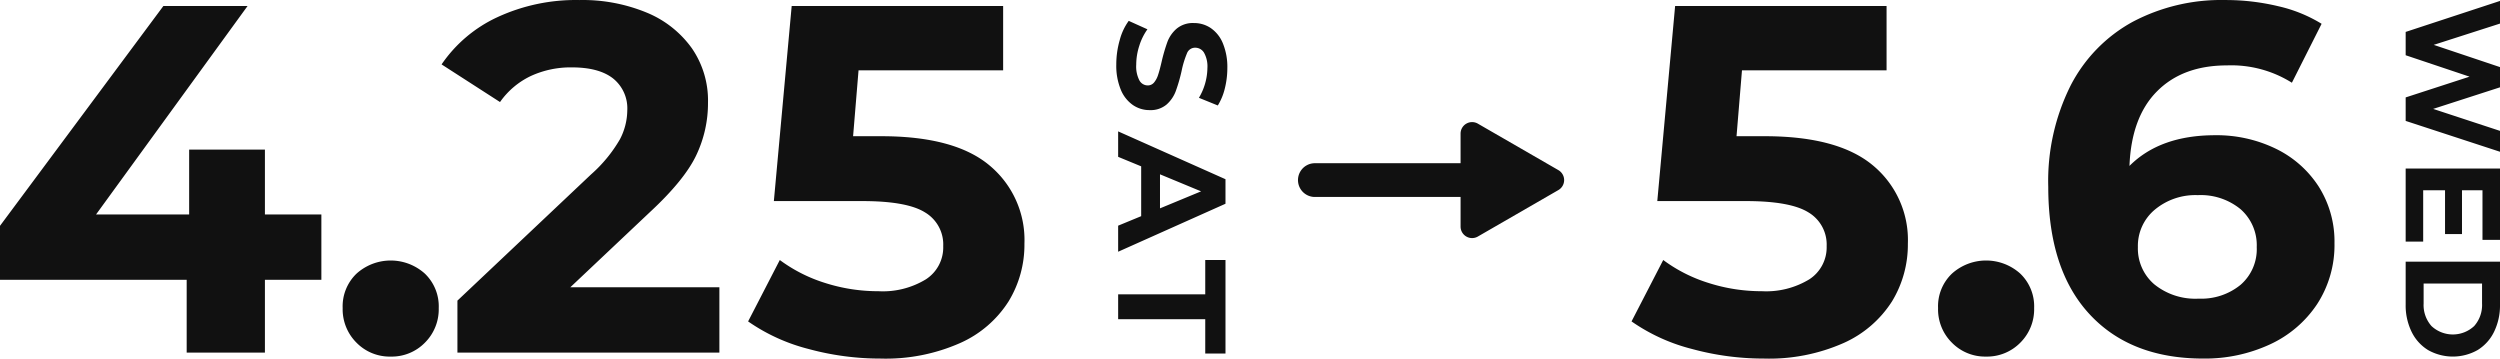
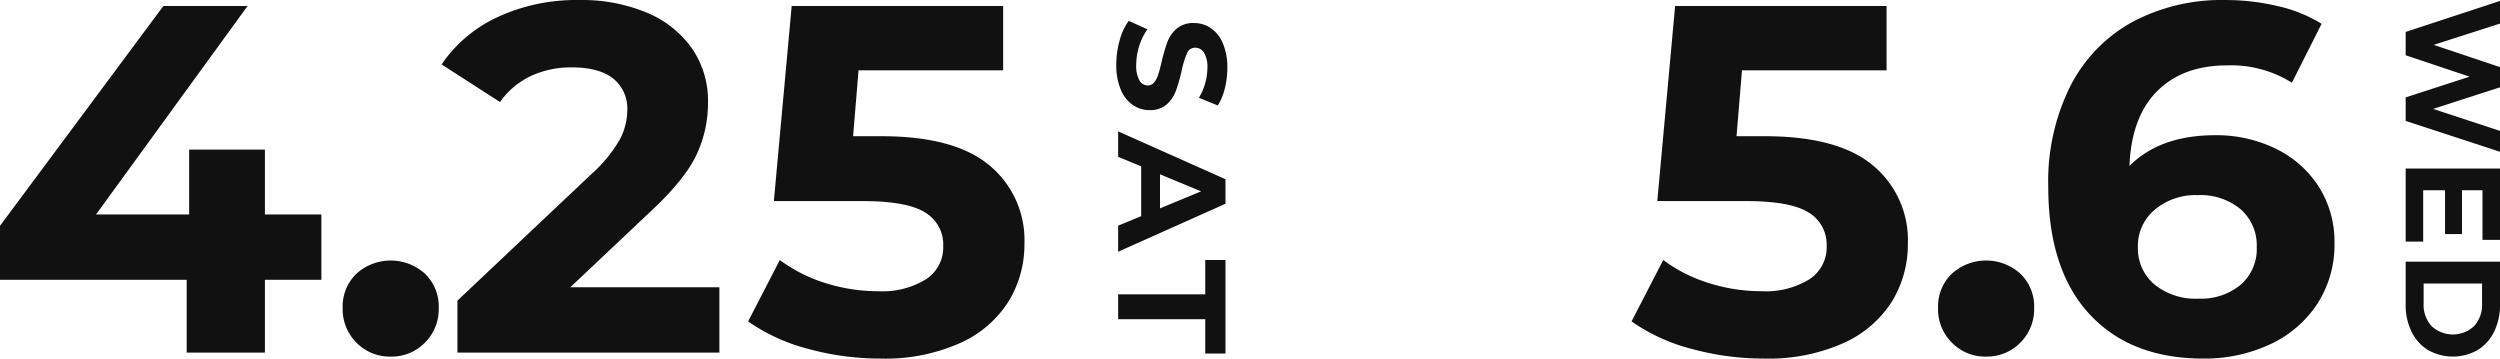
<svg xmlns="http://www.w3.org/2000/svg" id="top_visual_2020_date.svg" data-name="top/visual_2020_date.svg" width="403.878" height="57.938" viewBox="0 0 403.878 57.938">
  <defs>
    <style>.cls-1{fill:#111;fill-rule:evenodd}</style>
  </defs>
  <path id="_5.6_WED" data-name="5.6 WED" class="cls-1" d="M1384.24 475.992a7.111 7.111 0 0 1-2.66 2.961 8.142 8.142 0 0 1-8.02 0 7.111 7.111 0 0 1-2.66-2.961 9.747 9.747 0 0 1-.95-4.386v-6.923h15.24v6.923a9.747 9.747 0 0 1-.95 4.386zm-1.95-7.782h-9.44v3.222a5.115 5.115 0 0 0 1.27 3.646 5.053 5.053 0 0 0 6.9 0 5.115 5.115 0 0 0 1.27-3.646v-3.222zm.07-15.065h-3.31v7.075h-2.74v-7.075h-3.53v8.294h-2.83v-11.8h15.24v11.516h-2.83v-8.011zm-12.41-15l10.32-3.353-10.32-3.461v-3.767l15.24-5.007v3.658l-10.71 3.439 10.71 3.592v3.266l-10.8 3.488 10.8 3.549v3.374l-15.24-4.985v-3.788zm-30.78 6.106a21.877 21.877 0 0 1 9.76 2.16 17.094 17.094 0 0 1 6.96 6.12 16.553 16.553 0 0 1 2.56 9.16 17.494 17.494 0 0 1-2.8 9.84 18.318 18.318 0 0 1-7.64 6.52 24.967 24.967 0 0 1-10.76 2.28q-11.76 0-18.4-7.2t-6.64-20.56a34.461 34.461 0 0 1 3.6-16.32 24.491 24.491 0 0 1 10.04-10.32 30.6 30.6 0 0 1 14.92-3.52 36.435 36.435 0 0 1 8.6 1 23.134 23.134 0 0 1 7 2.84l-4.8 9.52a18.4 18.4 0 0 0-10.48-2.8q-7.125 0-11.28 4.16-4.17 4.161-4.48 12.08 4.95-4.958 13.84-4.959zm-12.48 18.08a7.616 7.616 0 0 0 2.64 6 10.52 10.52 0 0 0 7.2 2.32 10 10 0 0 0 6.76-2.24 7.619 7.619 0 0 0 2.6-6.08 7.741 7.741 0 0 0-2.6-6.12 10.13 10.13 0 0 0-6.92-2.28 10.232 10.232 0 0 0-6.96 2.36 7.619 7.619 0 0 0-2.72 6.041zm-24.52 17.68a7.488 7.488 0 0 1-5.52-2.24 7.57 7.57 0 0 1-2.24-5.6 7.282 7.282 0 0 1 2.24-5.56 8.246 8.246 0 0 1 11.04 0 7.318 7.318 0 0 1 2.24 5.56 7.609 7.609 0 0 1-2.24 5.6 7.52 7.52 0 0 1-5.52 2.241zm-18.28-30.88a15.643 15.643 0 0 1 5.64 12.64 17.617 17.617 0 0 1-2.56 9.32 17.918 17.918 0 0 1-7.8 6.72 29.7 29.7 0 0 1-12.92 2.52 44.008 44.008 0 0 1-11.64-1.56 29.854 29.854 0 0 1-9.72-4.44l5.12-9.92a24.387 24.387 0 0 0 7.36 3.72 28.087 28.087 0 0 0 8.56 1.32 13.426 13.426 0 0 0 7.68-1.92 6.152 6.152 0 0 0 2.8-5.36 6.037 6.037 0 0 0-2.92-5.44q-2.925-1.839-10.12-1.84h-14.32l2.88-31.52h34.16v10.4h-23.36l-.88 10.64h4.56q11.835.001 17.48 4.721z" transform="translate(-981.312 -422.406)" />
-   <path id="arrow" class="cls-1" d="M1233.07 453.111l-13.01 7.508a1.86 1.86 0 0 1-2.79-1.612v-4.781h-23.54a2.726 2.726 0 1 1 0-5.452h23.54v-4.781a1.86 1.86 0 0 1 2.79-1.612l13.01 7.508a1.86 1.86 0 0 1 0 3.222z" transform="translate(-981.312 -422.406)" />
  <path id="_4.25_SAT" data-name="4.25 SAT" class="cls-1" d="M1179.19 436.671a9.338 9.338 0 0 1-1.14 2.774l-3.05-1.238a9.663 9.663 0 0 0 1.37-4.805 4.533 4.533 0 0 0-.55-2.49 1.66 1.66 0 0 0-1.44-.8 1.4 1.4 0 0 0-1.32.929 15.148 15.148 0 0 0-.86 2.836 26.38 26.38 0 0 1-.94 3.245 5.394 5.394 0 0 1-1.48 2.167 4 4 0 0 1-2.75.905 4.714 4.714 0 0 1-2.71-.83 5.577 5.577 0 0 1-1.95-2.49 10.125 10.125 0 0 1-.72-4.037 14.235 14.235 0 0 1 .56-3.975 9.184 9.184 0 0 1 1.45-3.084l3.02 1.362a9.357 9.357 0 0 0-1.31 2.65 9.973 9.973 0 0 0-.5 3.072 4.888 4.888 0 0 0 .51 2.526 1.538 1.538 0 0 0 1.35.818 1.3 1.3 0 0 0 1.03-.483 3.608 3.608 0 0 0 .65-1.239c.17-.5.35-1.185.55-2.043a28.214 28.214 0 0 1 .94-3.245 5.263 5.263 0 0 1 1.51-2.167 4.1 4.1 0 0 1 2.78-.9 4.8 4.8 0 0 1 2.73.817 5.5 5.5 0 0 1 1.95 2.465 10.033 10.033 0 0 1 .72 4.025 13.536 13.536 0 0 1-.4 3.235zm-38.02 12.461a15.643 15.643 0 0 1 5.64 12.64 17.527 17.527 0 0 1-2.56 9.32 17.806 17.806 0 0 1-7.8 6.72 29.67 29.67 0 0 1-12.92 2.52 44.118 44.118 0 0 1-11.64-1.56 30.049 30.049 0 0 1-9.72-4.44l5.12-9.92a24.623 24.623 0 0 0 7.36 3.72 28.182 28.182 0 0 0 8.56 1.32 13.382 13.382 0 0 0 7.68-1.92 6.13 6.13 0 0 0 2.8-5.36 6.017 6.017 0 0 0-2.92-5.44c-1.94-1.226-5.32-1.84-10.12-1.84h-14.32l2.88-31.52h34.16v10.4h-23.36l-.88 10.64h4.56q11.85 0 17.48 4.72zm-85.96 21.84l21.6-20.4a22.759 22.759 0 0 0 4.64-5.64 10.251 10.251 0 0 0 1.2-4.68 6.188 6.188 0 0 0-2.28-5.16c-1.52-1.2-3.74-1.8-6.68-1.8a15.39 15.39 0 0 0-6.64 1.4 12.8 12.8 0 0 0-4.96 4.2l-9.44-6.08a22.177 22.177 0 0 1 9.04-7.64 30.192 30.192 0 0 1 13.2-2.76 27.139 27.139 0 0 1 10.92 2.04 16.811 16.811 0 0 1 7.28 5.76 14.856 14.856 0 0 1 2.6 8.76 19.525 19.525 0 0 1-1.92 8.56q-1.92 4-7.44 9.12l-12.88 12.16h24.08v10.56h-42.32v-8.4zm-10.78 9.04a7.488 7.488 0 0 1-5.52-2.24 7.609 7.609 0 0 1-2.24-5.6 7.318 7.318 0 0 1 2.24-5.56 8.246 8.246 0 0 1 11.04 0 7.318 7.318 0 0 1 2.24 5.56 7.609 7.609 0 0 1-2.24 5.6 7.488 7.488 0 0 1-5.52 2.24zm-20.32-.64h-12.64v-11.76h-30.16v-8.72l26.4-35.52h13.6l-24.48 33.68h15.04v-10.48h12.24v10.48h9.12v10.56h-9.12v11.76zm155.18-24.05l-17.34 7.753v-4.211l3.72-1.535v-8.051l-3.72-1.535v-4.112l17.34 7.728v3.963zm-10.58-4.755v5.5l6.64-2.749zm7.31 13.845h3.27v15.11h-3.27v-5.549h-14.07v-4.012h14.07v-5.549z" transform="translate(-981.312 -422.406)" />
</svg>